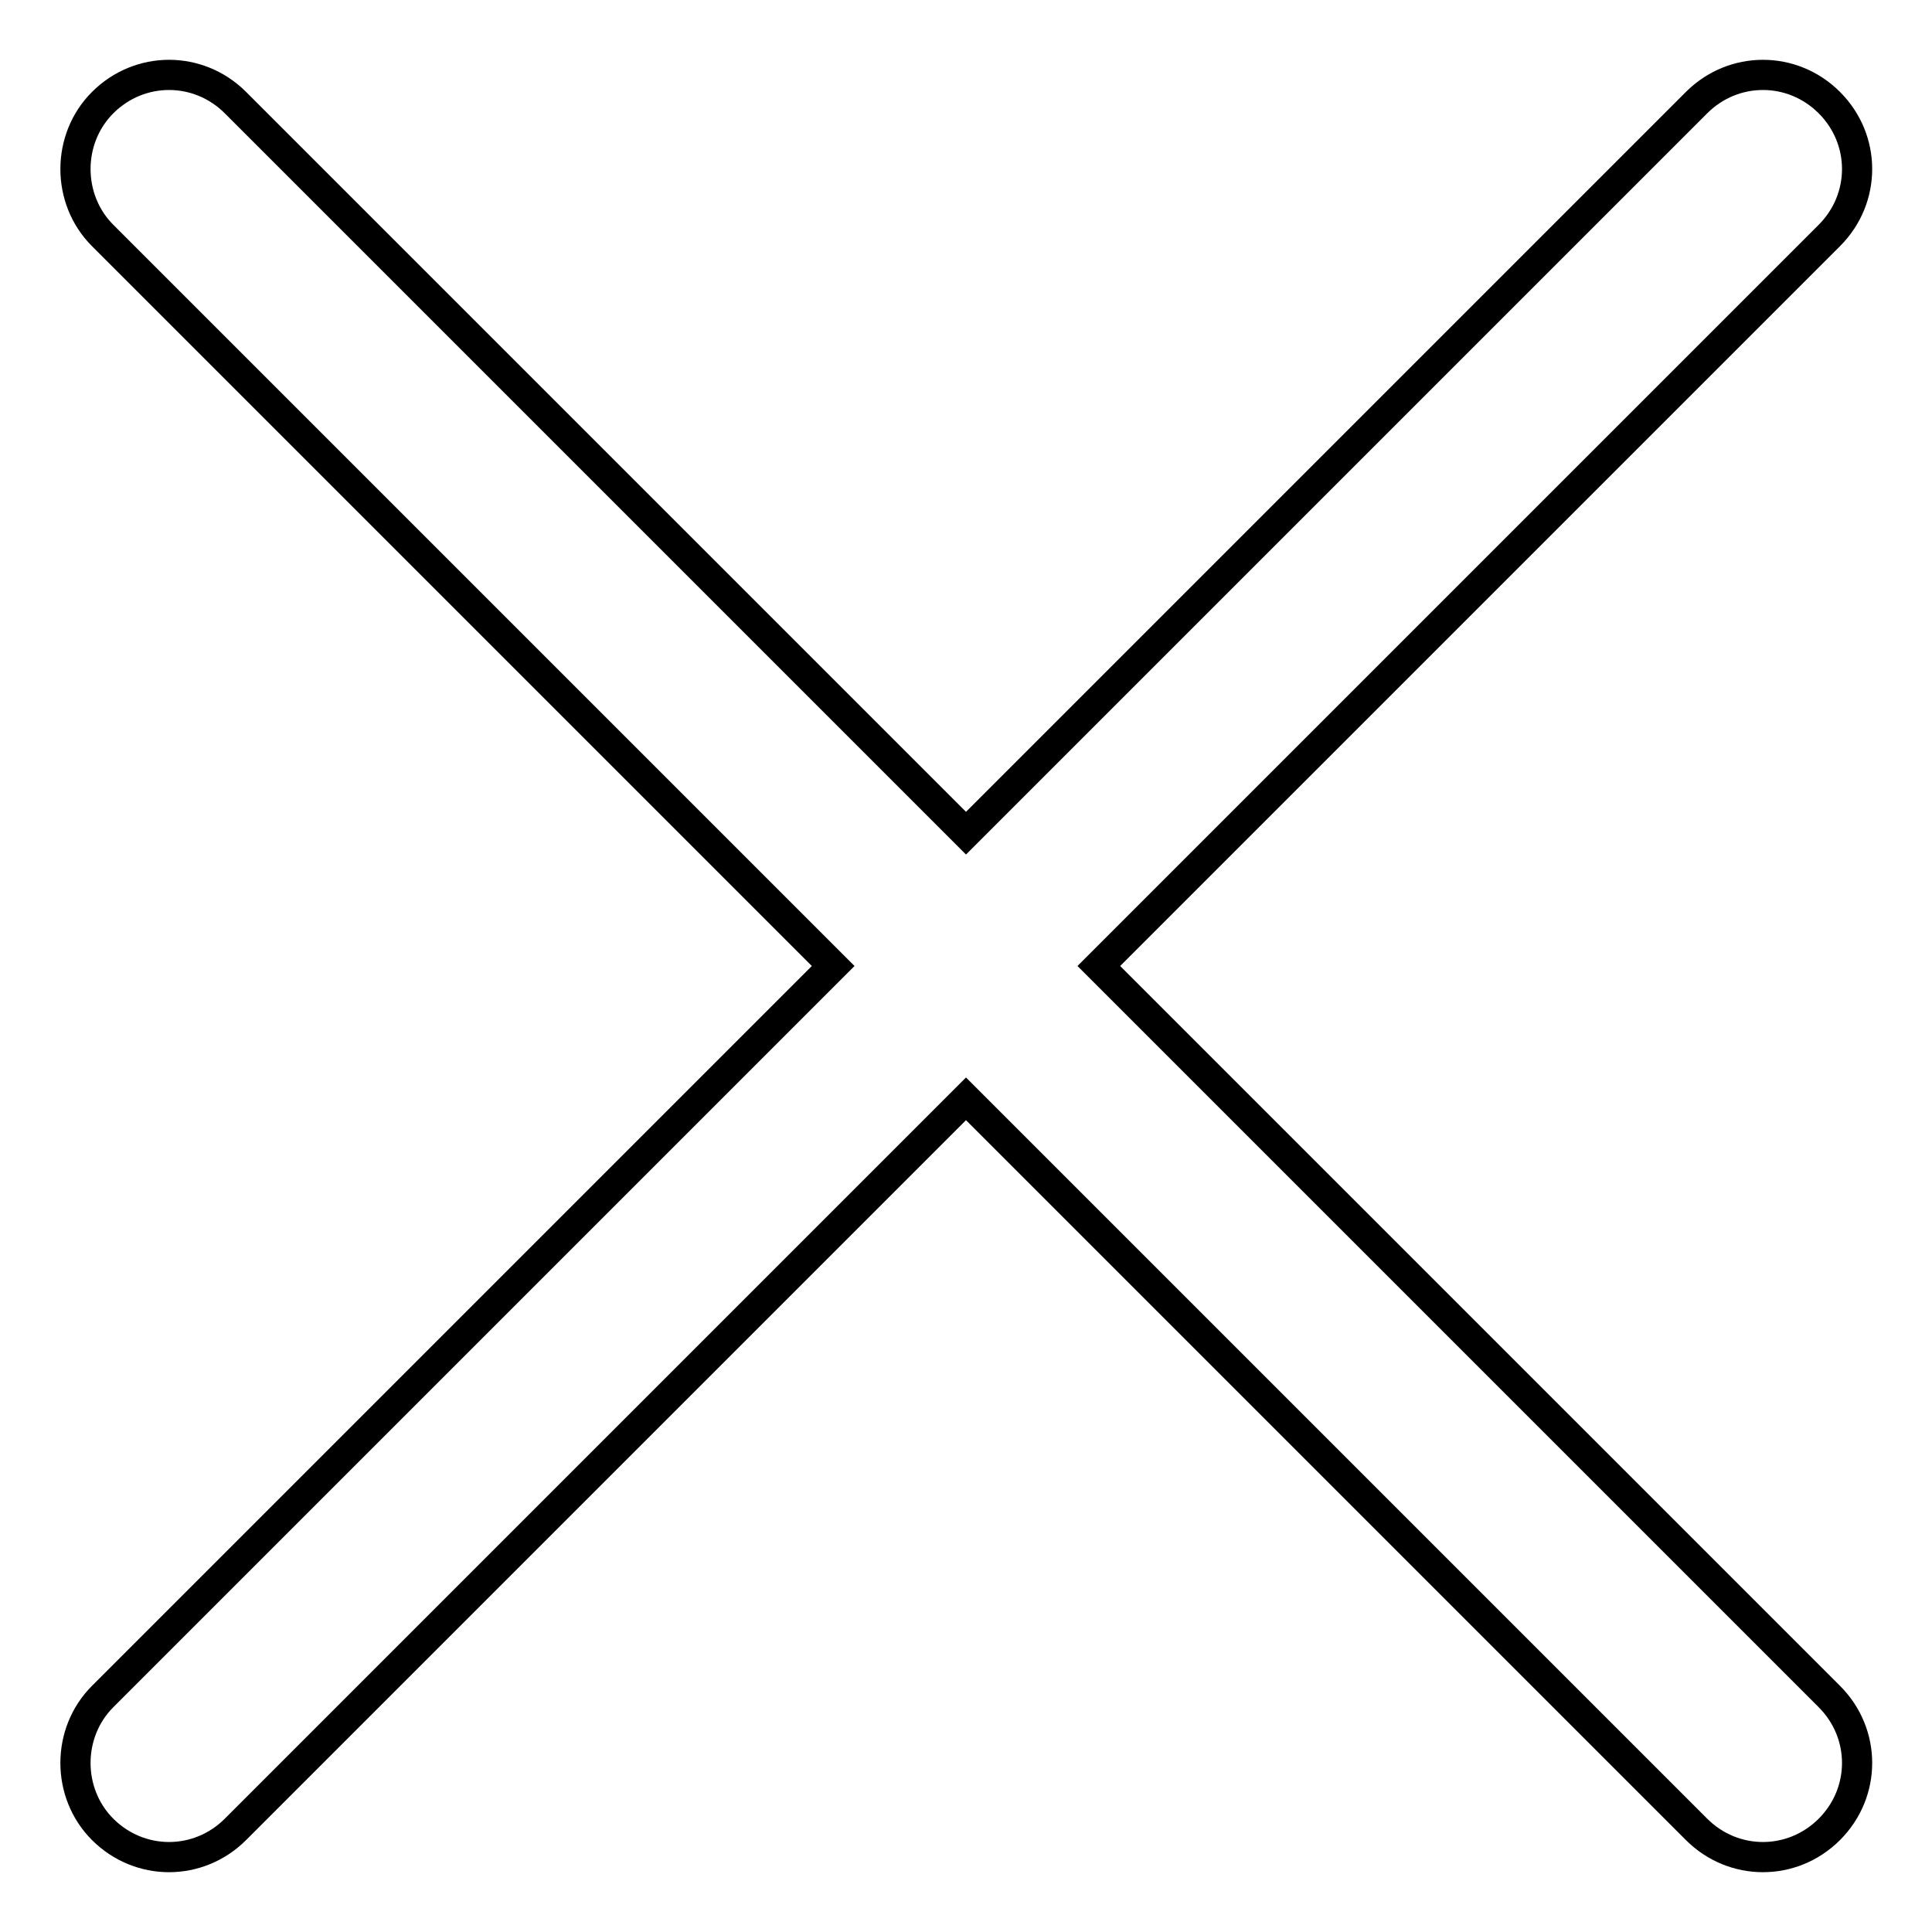
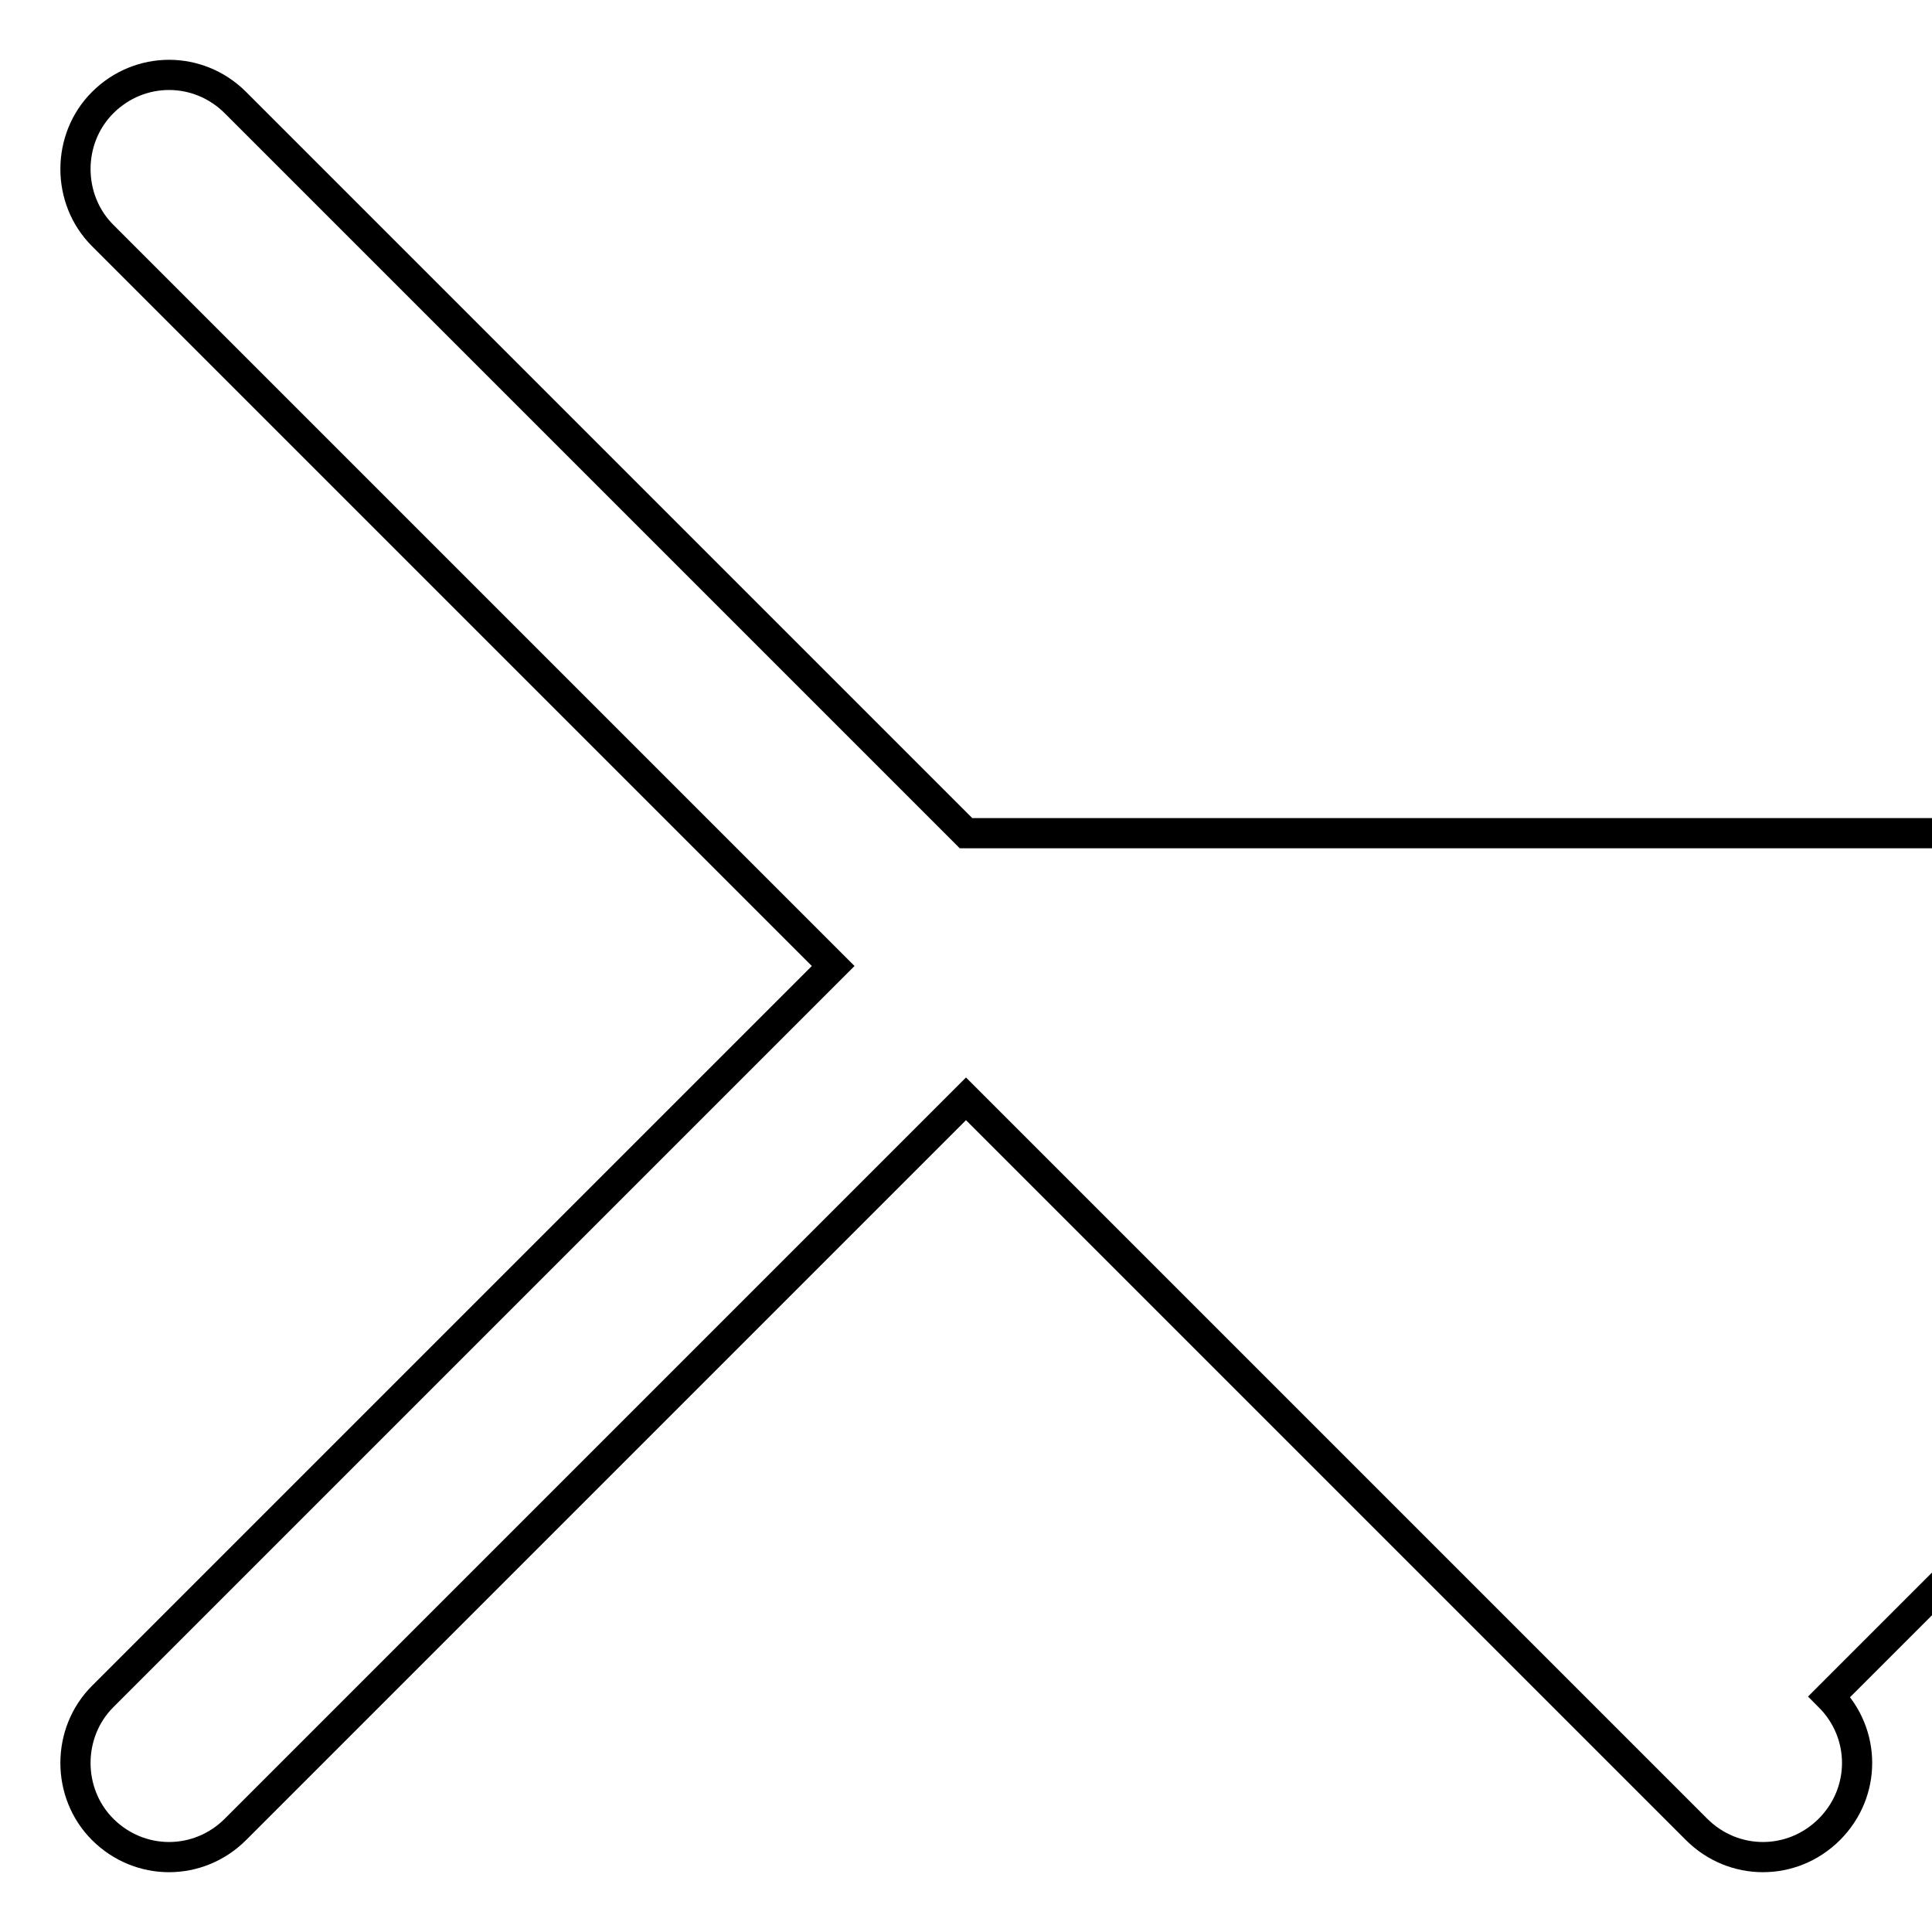
<svg xmlns="http://www.w3.org/2000/svg" version="1.1" x="0px" y="0px" viewBox="0 0 256 256" enable-background="new 0 0 256 256" xml:space="preserve">
  <g>
-     <path stroke-width="4" fill-opacity="0" stroke="#000000" d="M128,145.6l96.8,96.8c4.9,4.9,12.7,4.9,17.6,0c4.9-4.9,4.9-12.7,0-17.6L145.6,128l96.8-96.8 c4.9-4.9,4.9-12.7,0-17.6c-4.9-4.9-12.7-4.9-17.6,0L128,110.4L31.2,13.6c-4.9-4.9-12.7-4.9-17.6,0c-2.4,2.4-3.6,5.6-3.6,8.8 s1.2,6.4,3.6,8.8l96.8,96.8l-96.8,96.8c-2.4,2.4-3.6,5.6-3.6,8.8c0,3.2,1.2,6.4,3.6,8.8c4.9,4.9,12.7,4.9,17.6,0L128,145.6z" />
+     <path stroke-width="4" fill-opacity="0" stroke="#000000" d="M128,145.6l96.8,96.8c4.9,4.9,12.7,4.9,17.6,0c4.9-4.9,4.9-12.7,0-17.6l96.8-96.8 c4.9-4.9,4.9-12.7,0-17.6c-4.9-4.9-12.7-4.9-17.6,0L128,110.4L31.2,13.6c-4.9-4.9-12.7-4.9-17.6,0c-2.4,2.4-3.6,5.6-3.6,8.8 s1.2,6.4,3.6,8.8l96.8,96.8l-96.8,96.8c-2.4,2.4-3.6,5.6-3.6,8.8c0,3.2,1.2,6.4,3.6,8.8c4.9,4.9,12.7,4.9,17.6,0L128,145.6z" />
  </g>
</svg>